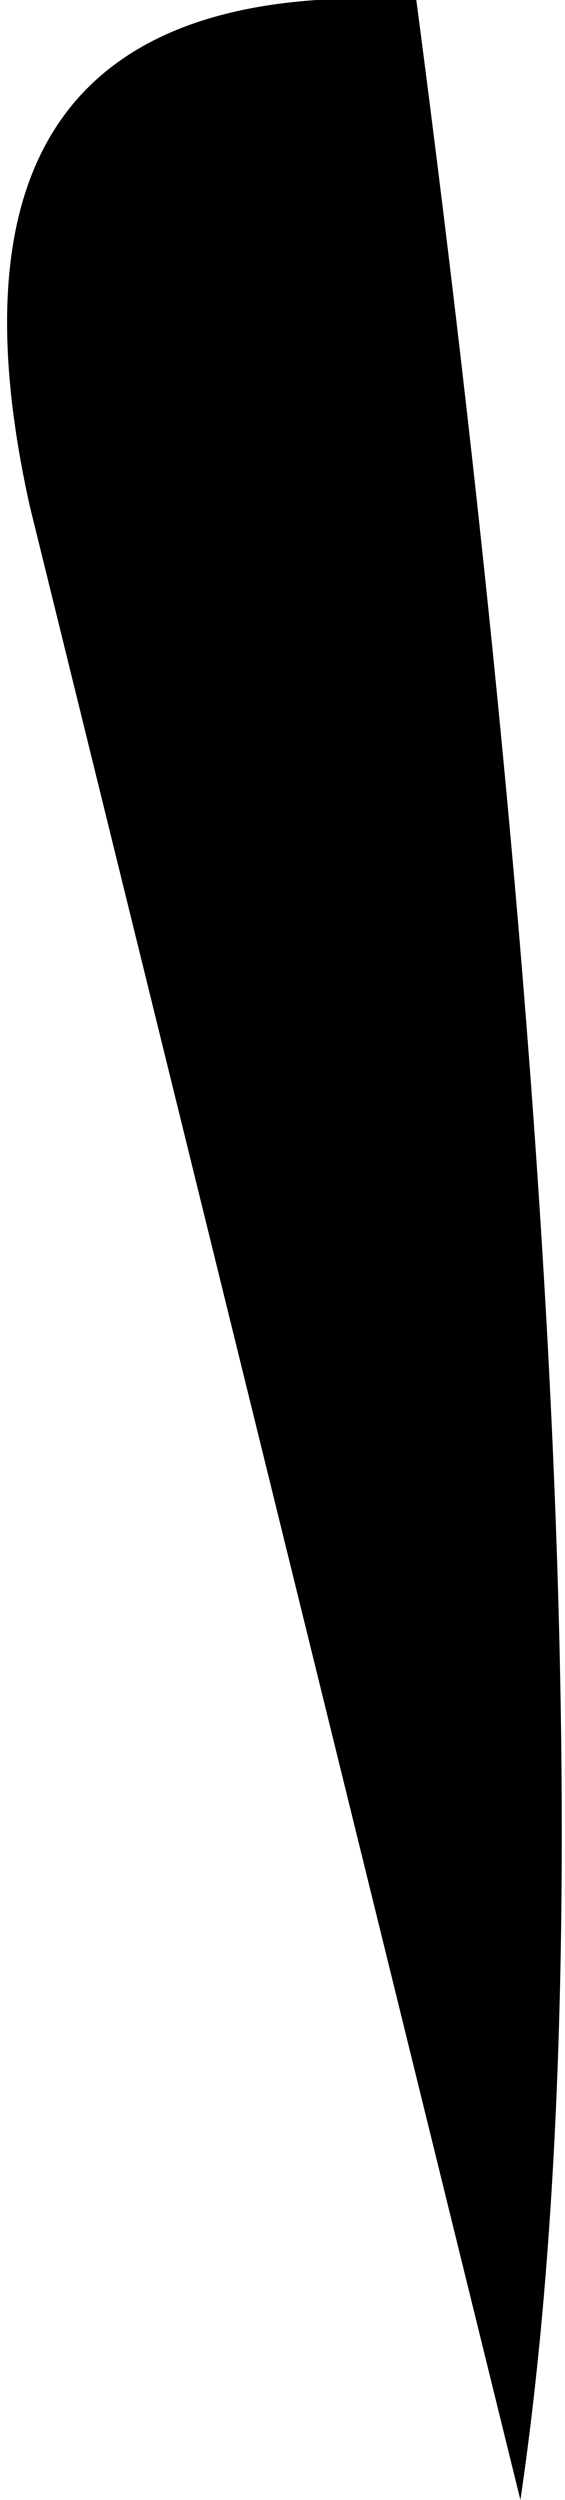
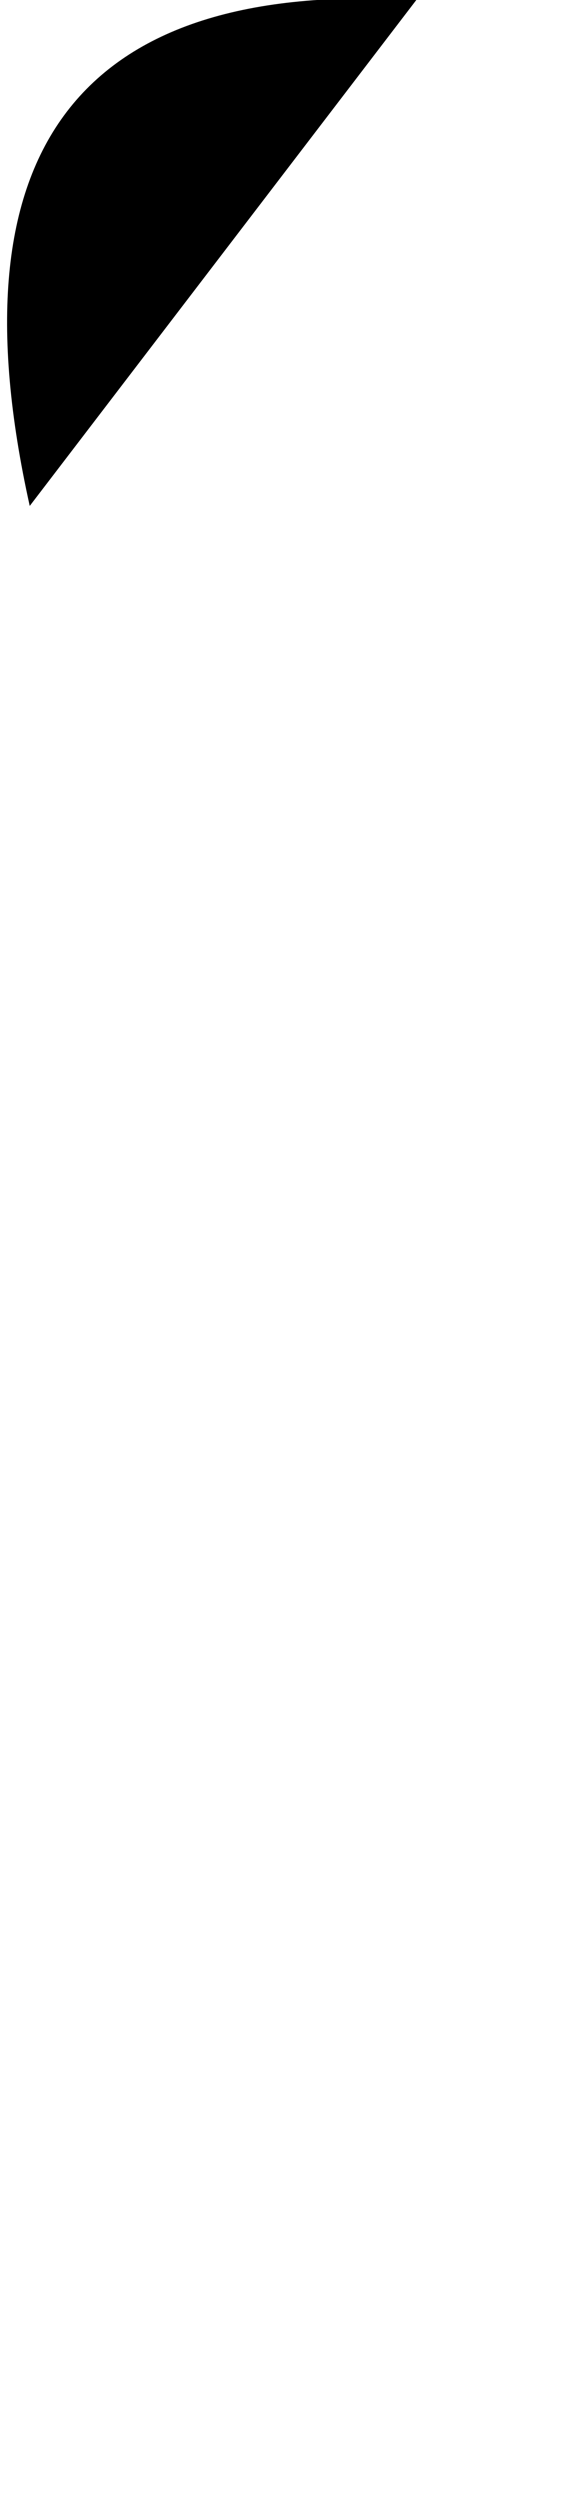
<svg xmlns="http://www.w3.org/2000/svg" height="8.4px" width="1.9px">
  <g transform="matrix(1.0, 0.0, 0.0, 1.0, 1.3, 1.8)">
-     <path d="M0.1 -1.8 Q0.85 3.9 0.45 6.6 L-1.2 -0.1 Q-1.6 -1.9 0.1 -1.8" fill="#000000" fill-rule="evenodd" stroke="none" />
+     <path d="M0.1 -1.8 L-1.2 -0.1 Q-1.6 -1.9 0.1 -1.8" fill="#000000" fill-rule="evenodd" stroke="none" />
  </g>
</svg>